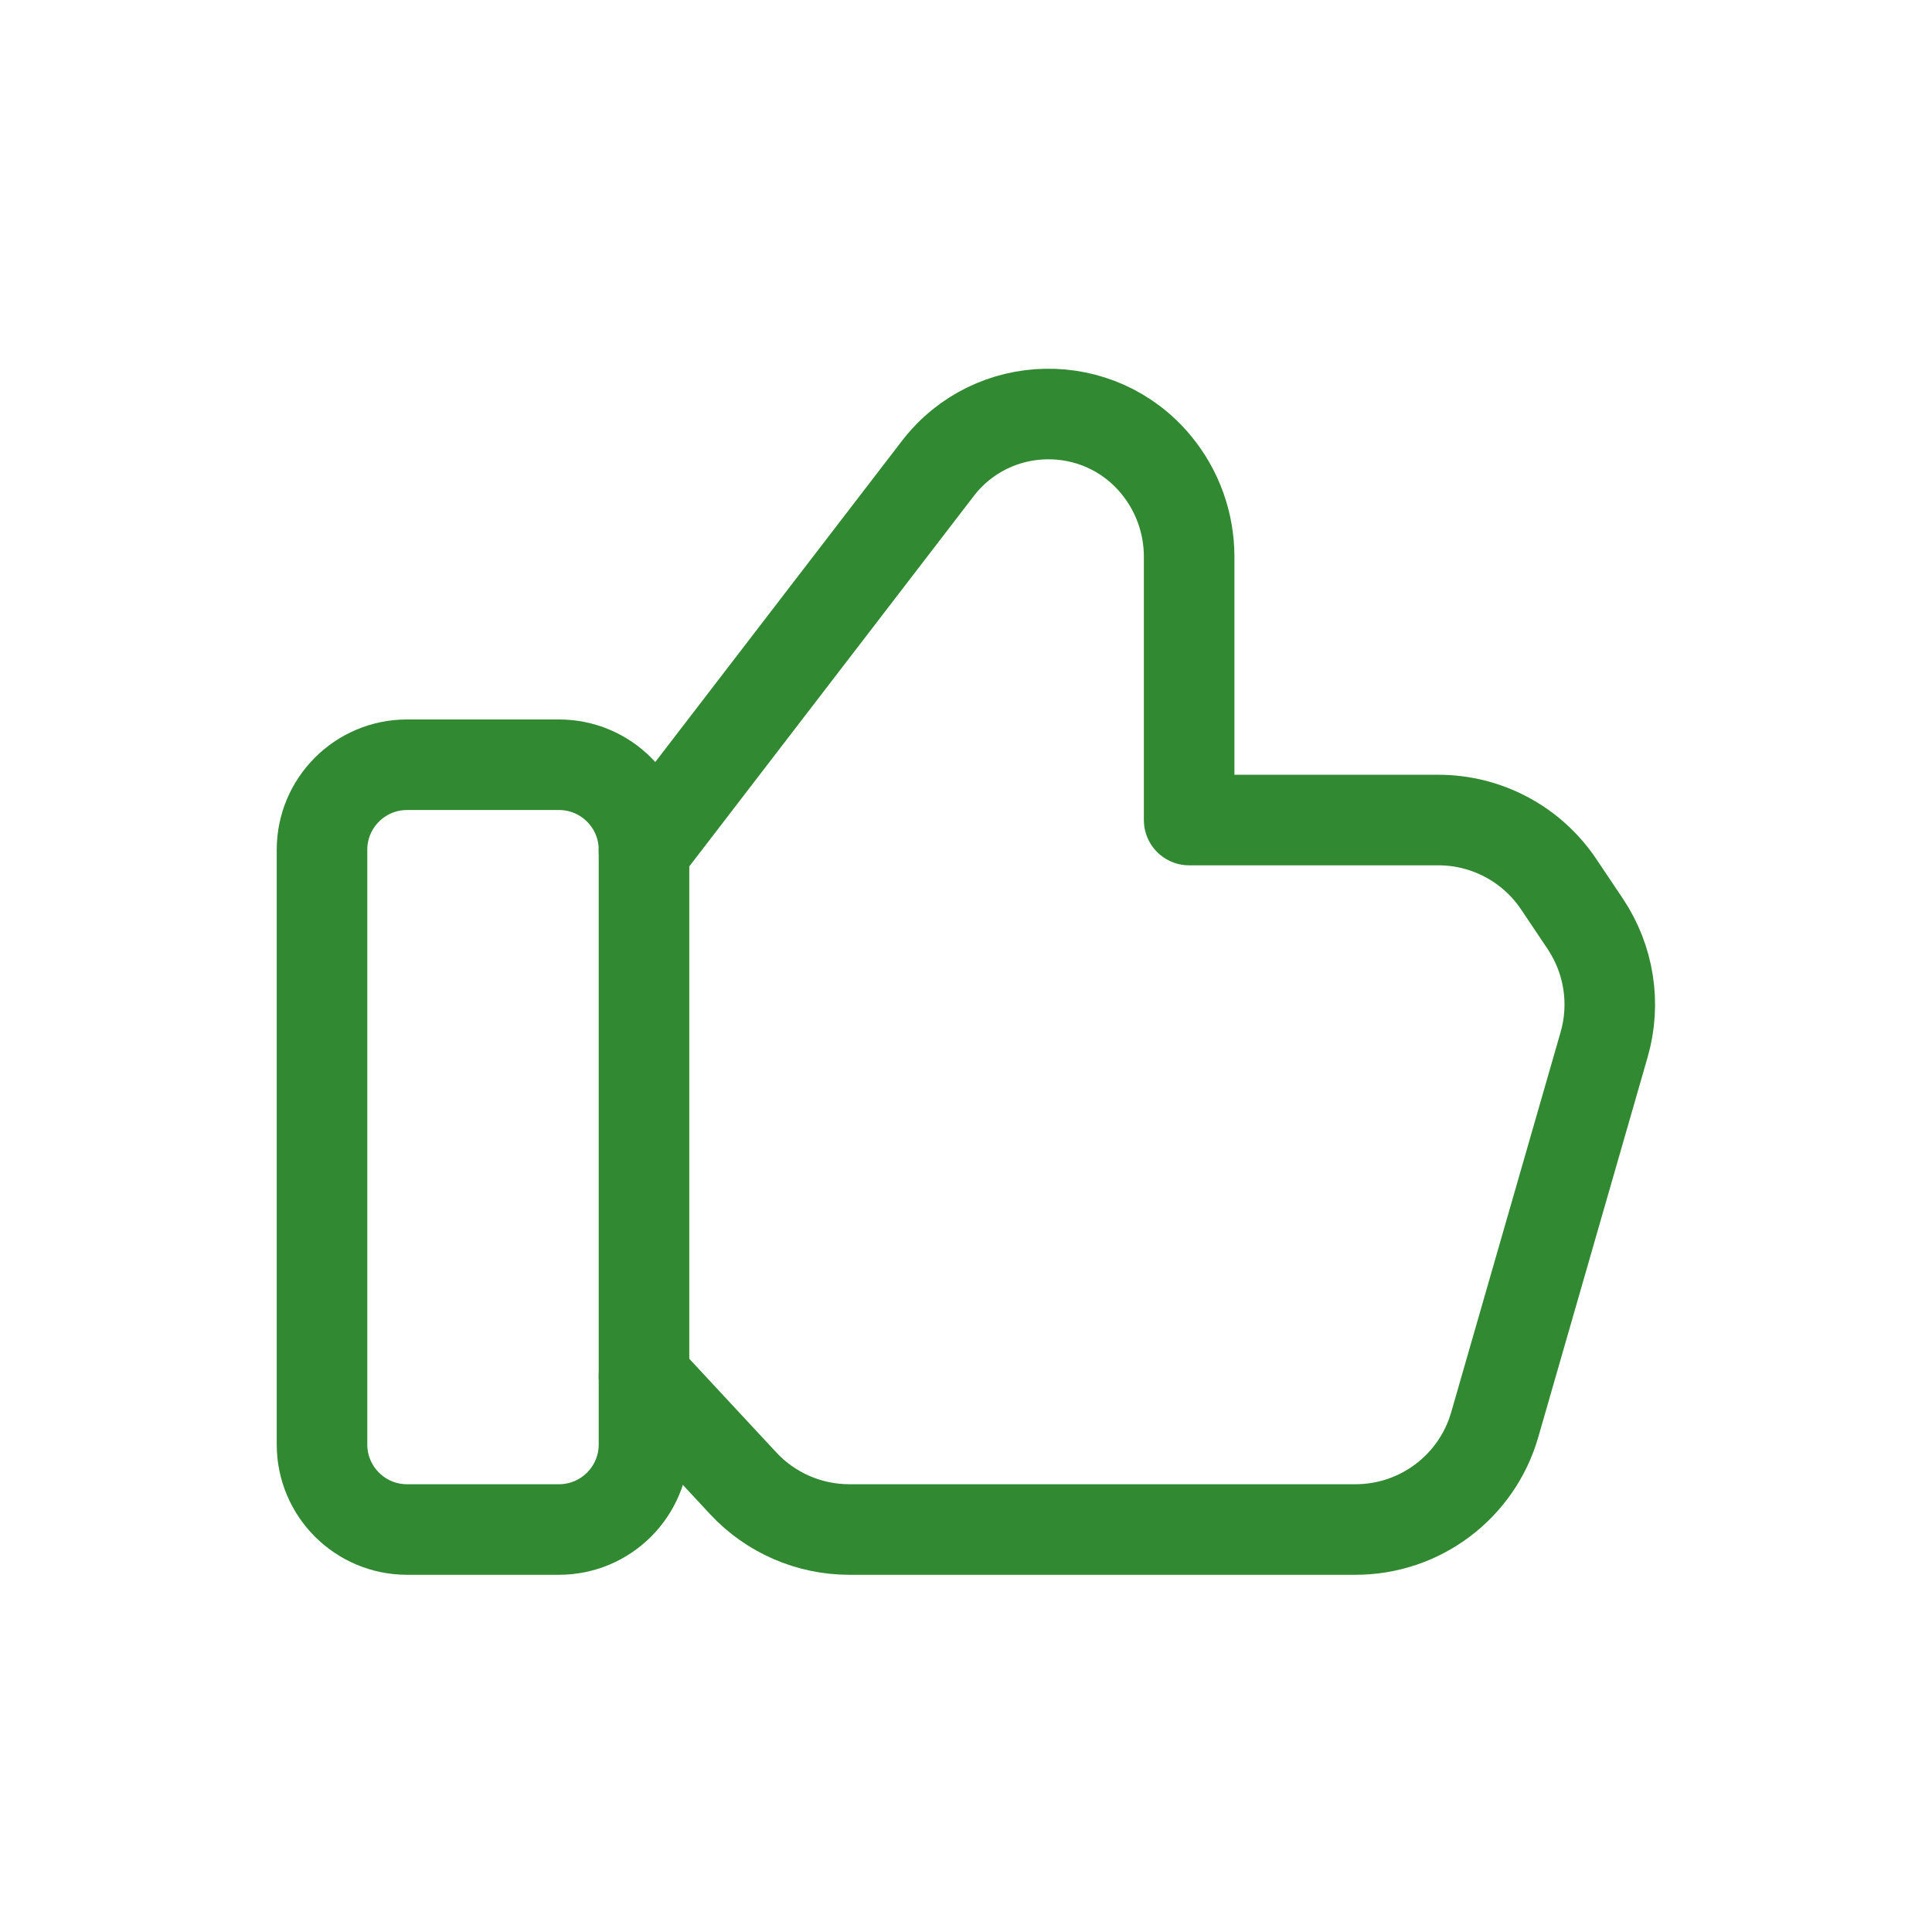
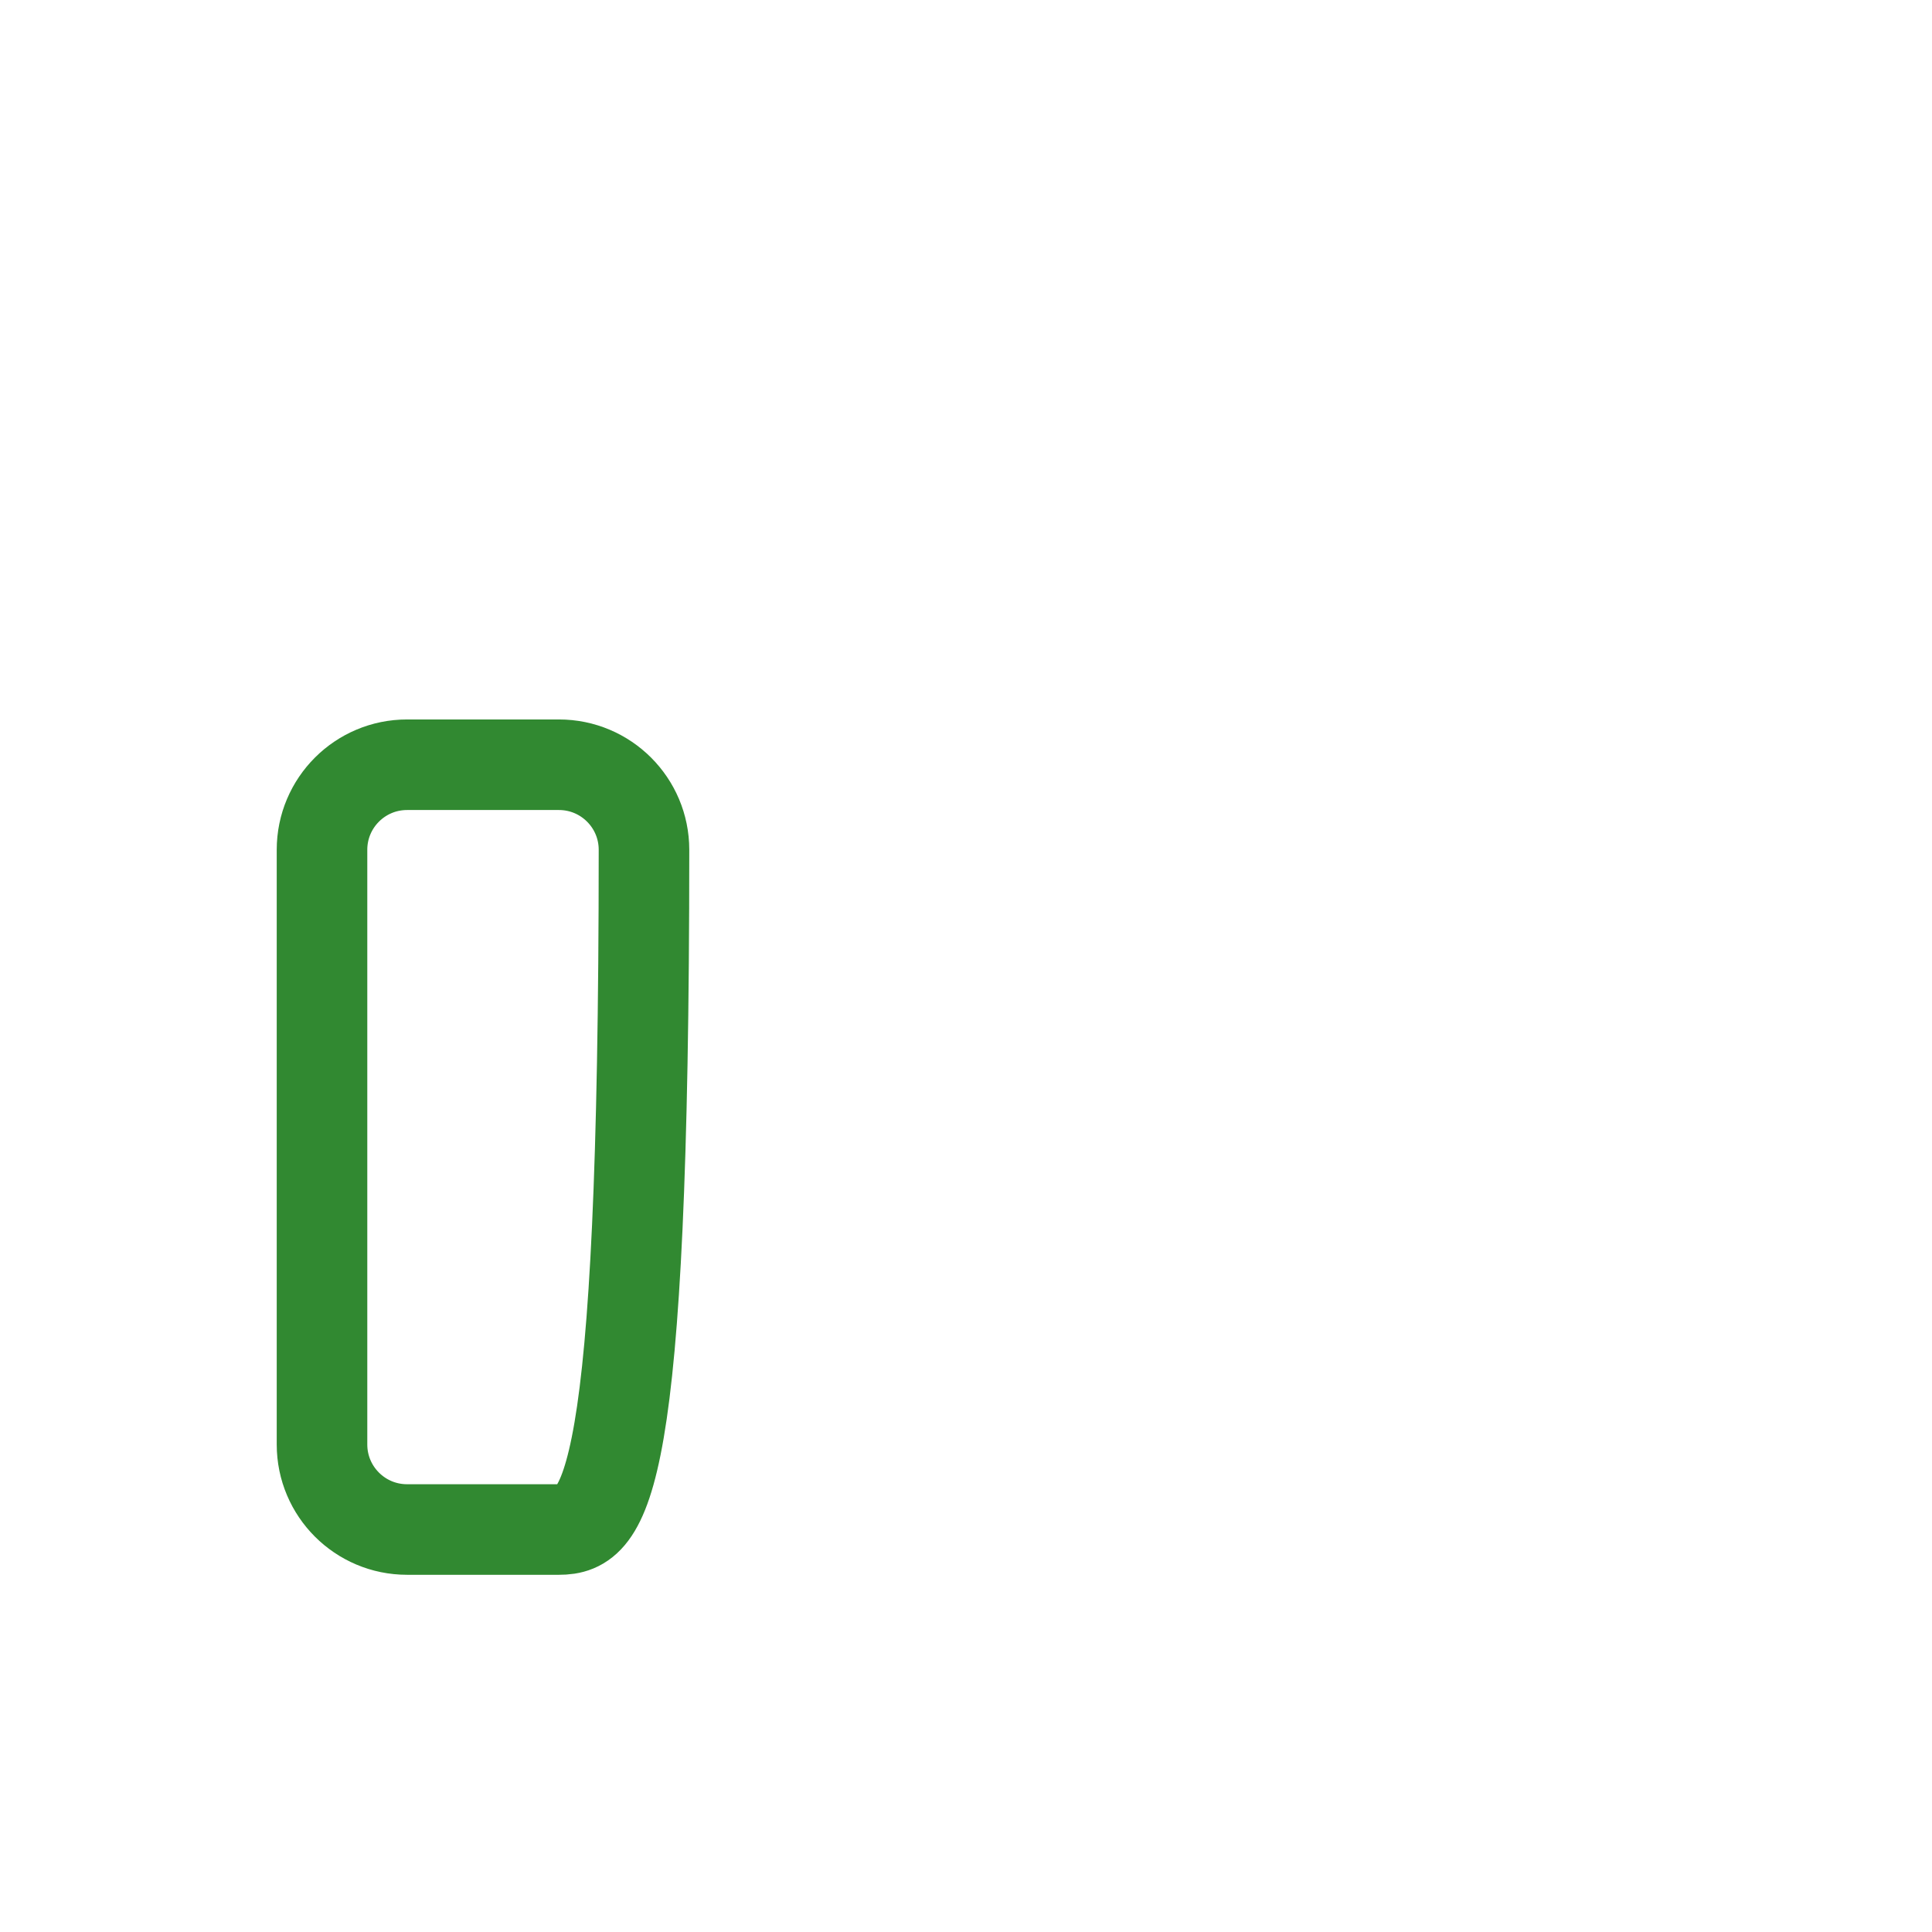
<svg xmlns="http://www.w3.org/2000/svg" width="64" height="64" viewBox="0 0 64 64" fill="none">
-   <path fill-rule="evenodd" clip-rule="evenodd" d="M18.517 50.667H13.483C11.928 50.667 10.667 49.405 10.667 47.851V28.149C10.667 26.595 11.928 25.333 13.483 25.333H18.517C20.072 25.333 21.333 26.595 21.333 28.149V47.851C21.333 49.405 20.072 50.667 18.517 50.667V50.667Z" stroke="#318931" stroke-width="3" stroke-linecap="round" stroke-linejoin="round" />
-   <path d="M21.333 28.192L31.064 15.523C32.875 13.163 36.411 13.104 38.301 15.4V15.4C39.008 16.256 39.392 17.333 39.392 18.443V27.165H47.648C49.251 27.165 50.747 27.965 51.637 29.296L52.515 30.605C53.301 31.781 53.531 33.245 53.139 34.603L49.515 47.195C48.923 49.251 47.043 50.667 44.904 50.667H28.133C26.8 50.667 25.525 50.112 24.619 49.136L21.333 45.6" stroke="#318931" stroke-width="3" stroke-linecap="round" stroke-linejoin="round" />
+   <path fill-rule="evenodd" clip-rule="evenodd" d="M18.517 50.667H13.483C11.928 50.667 10.667 49.405 10.667 47.851V28.149C10.667 26.595 11.928 25.333 13.483 25.333H18.517C20.072 25.333 21.333 26.595 21.333 28.149C21.333 49.405 20.072 50.667 18.517 50.667V50.667Z" stroke="#318931" stroke-width="3" stroke-linecap="round" stroke-linejoin="round" />
</svg>